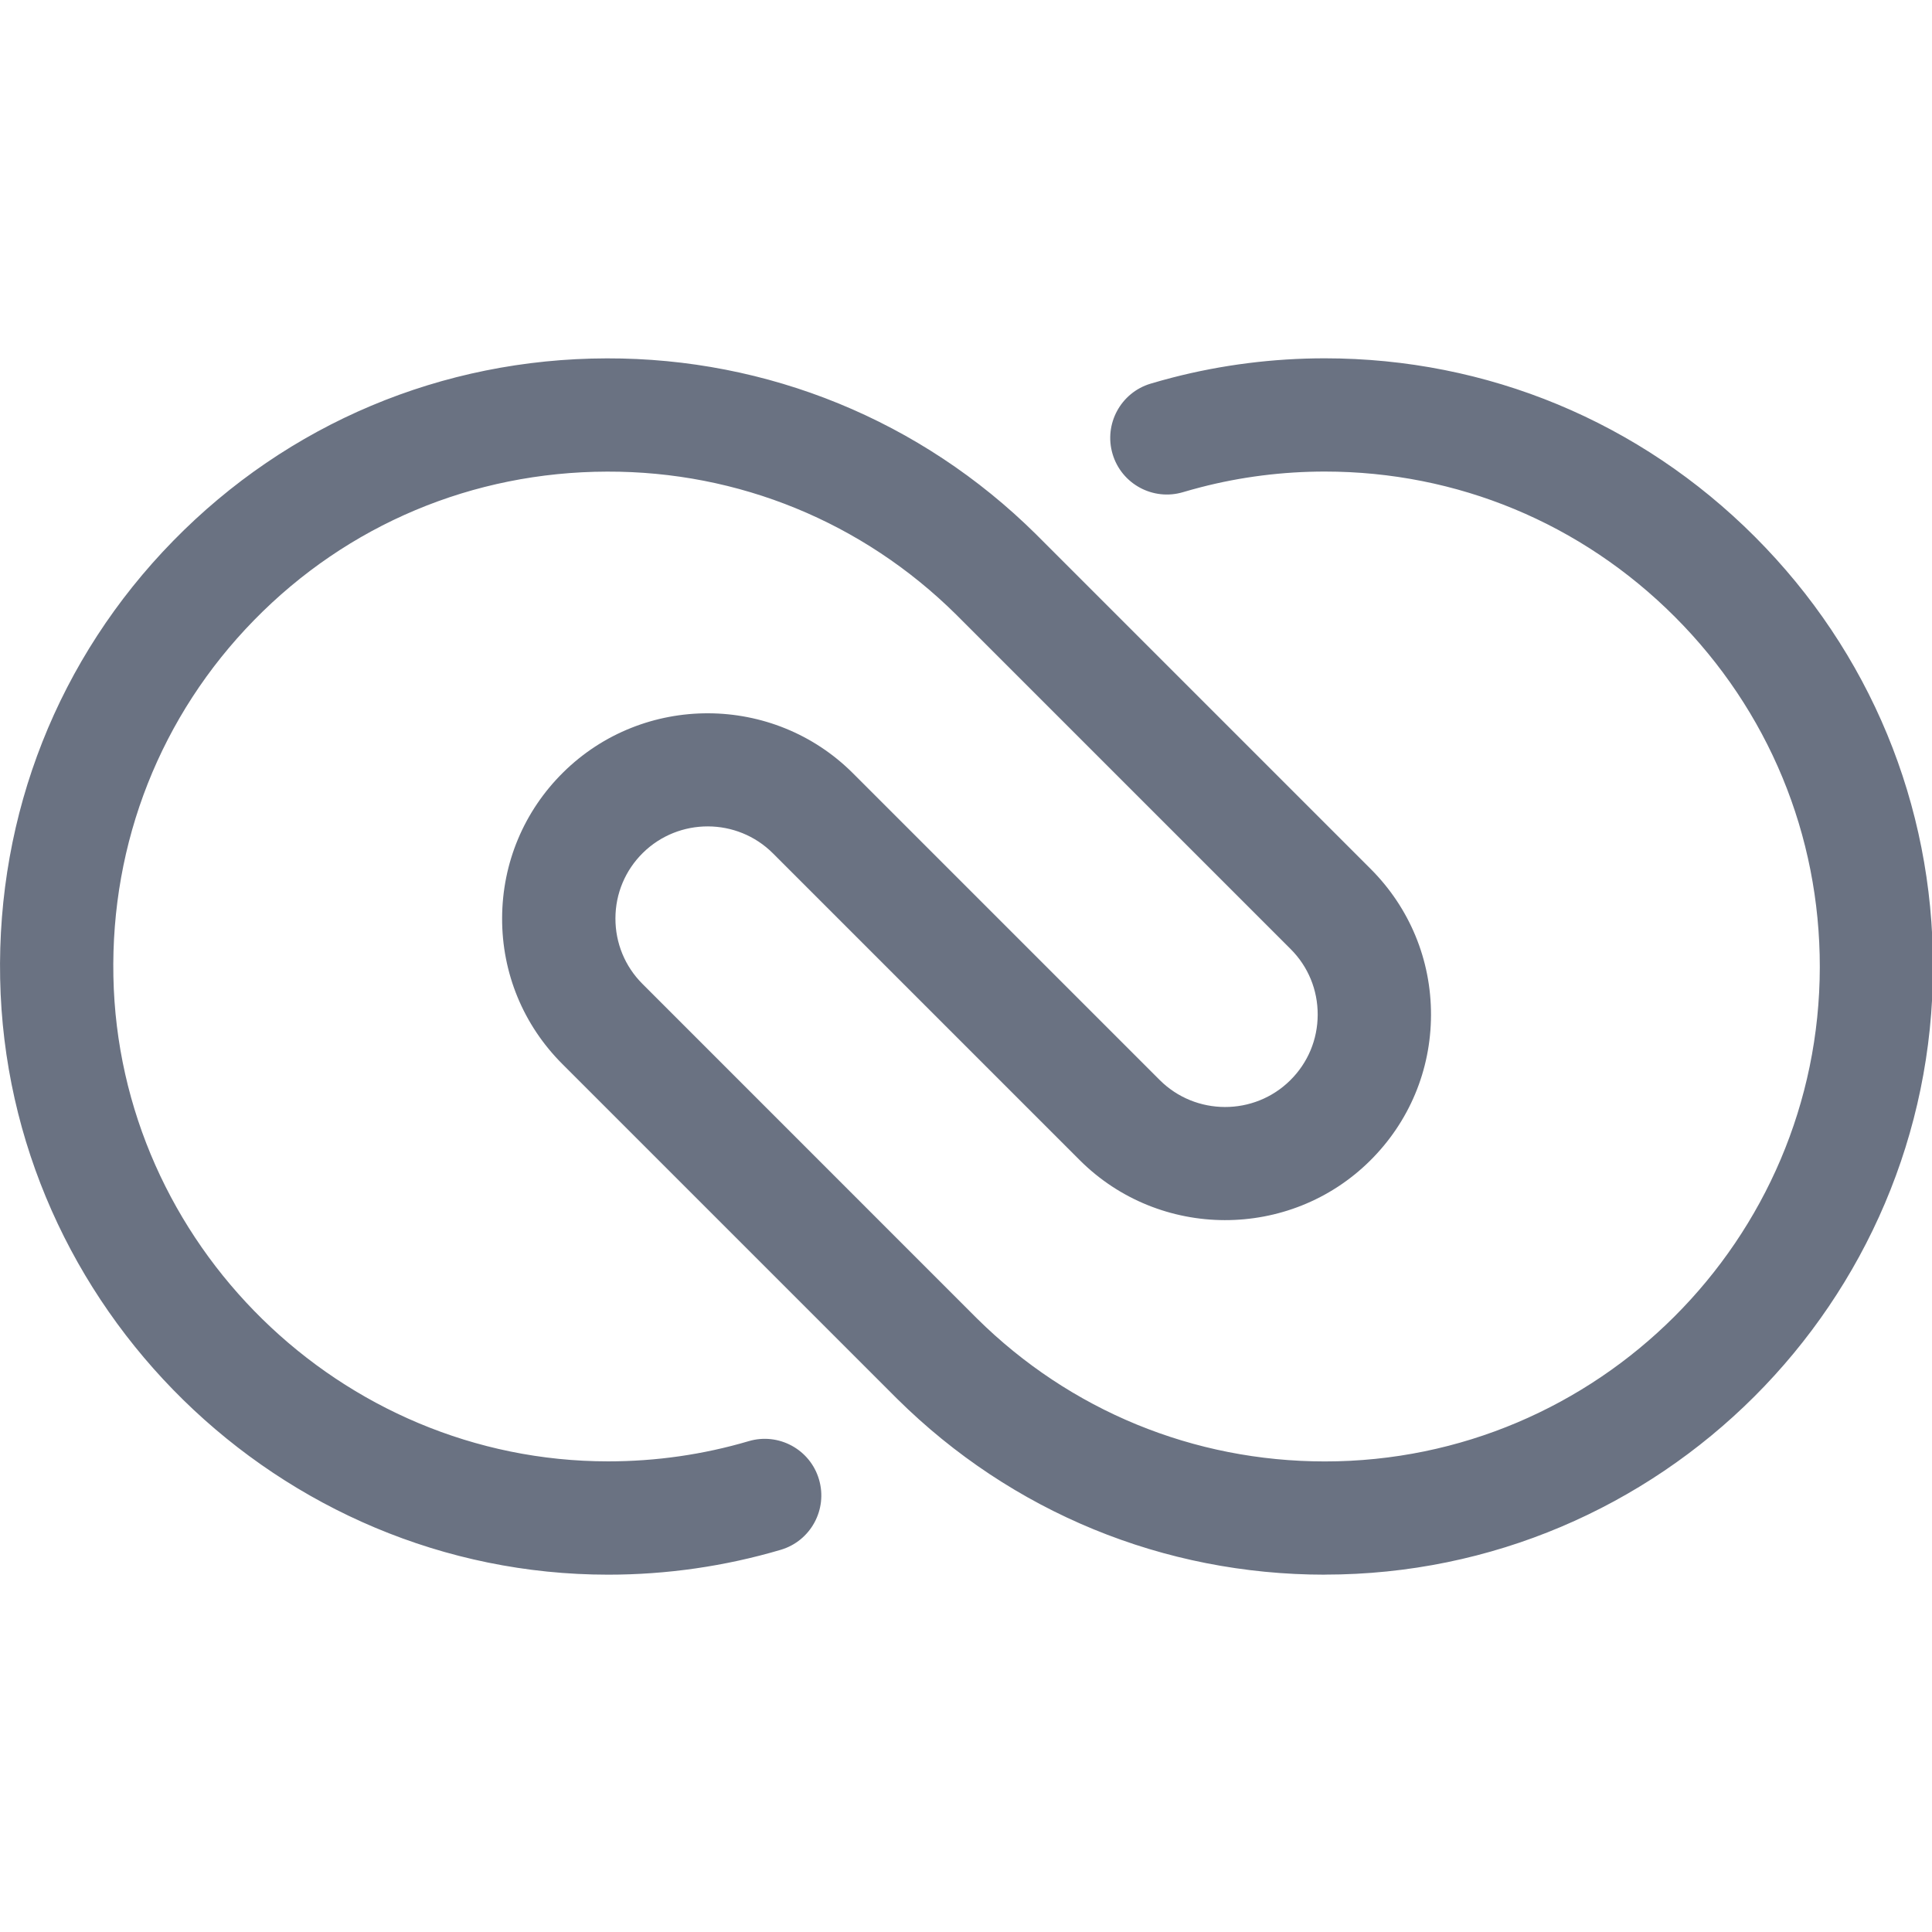
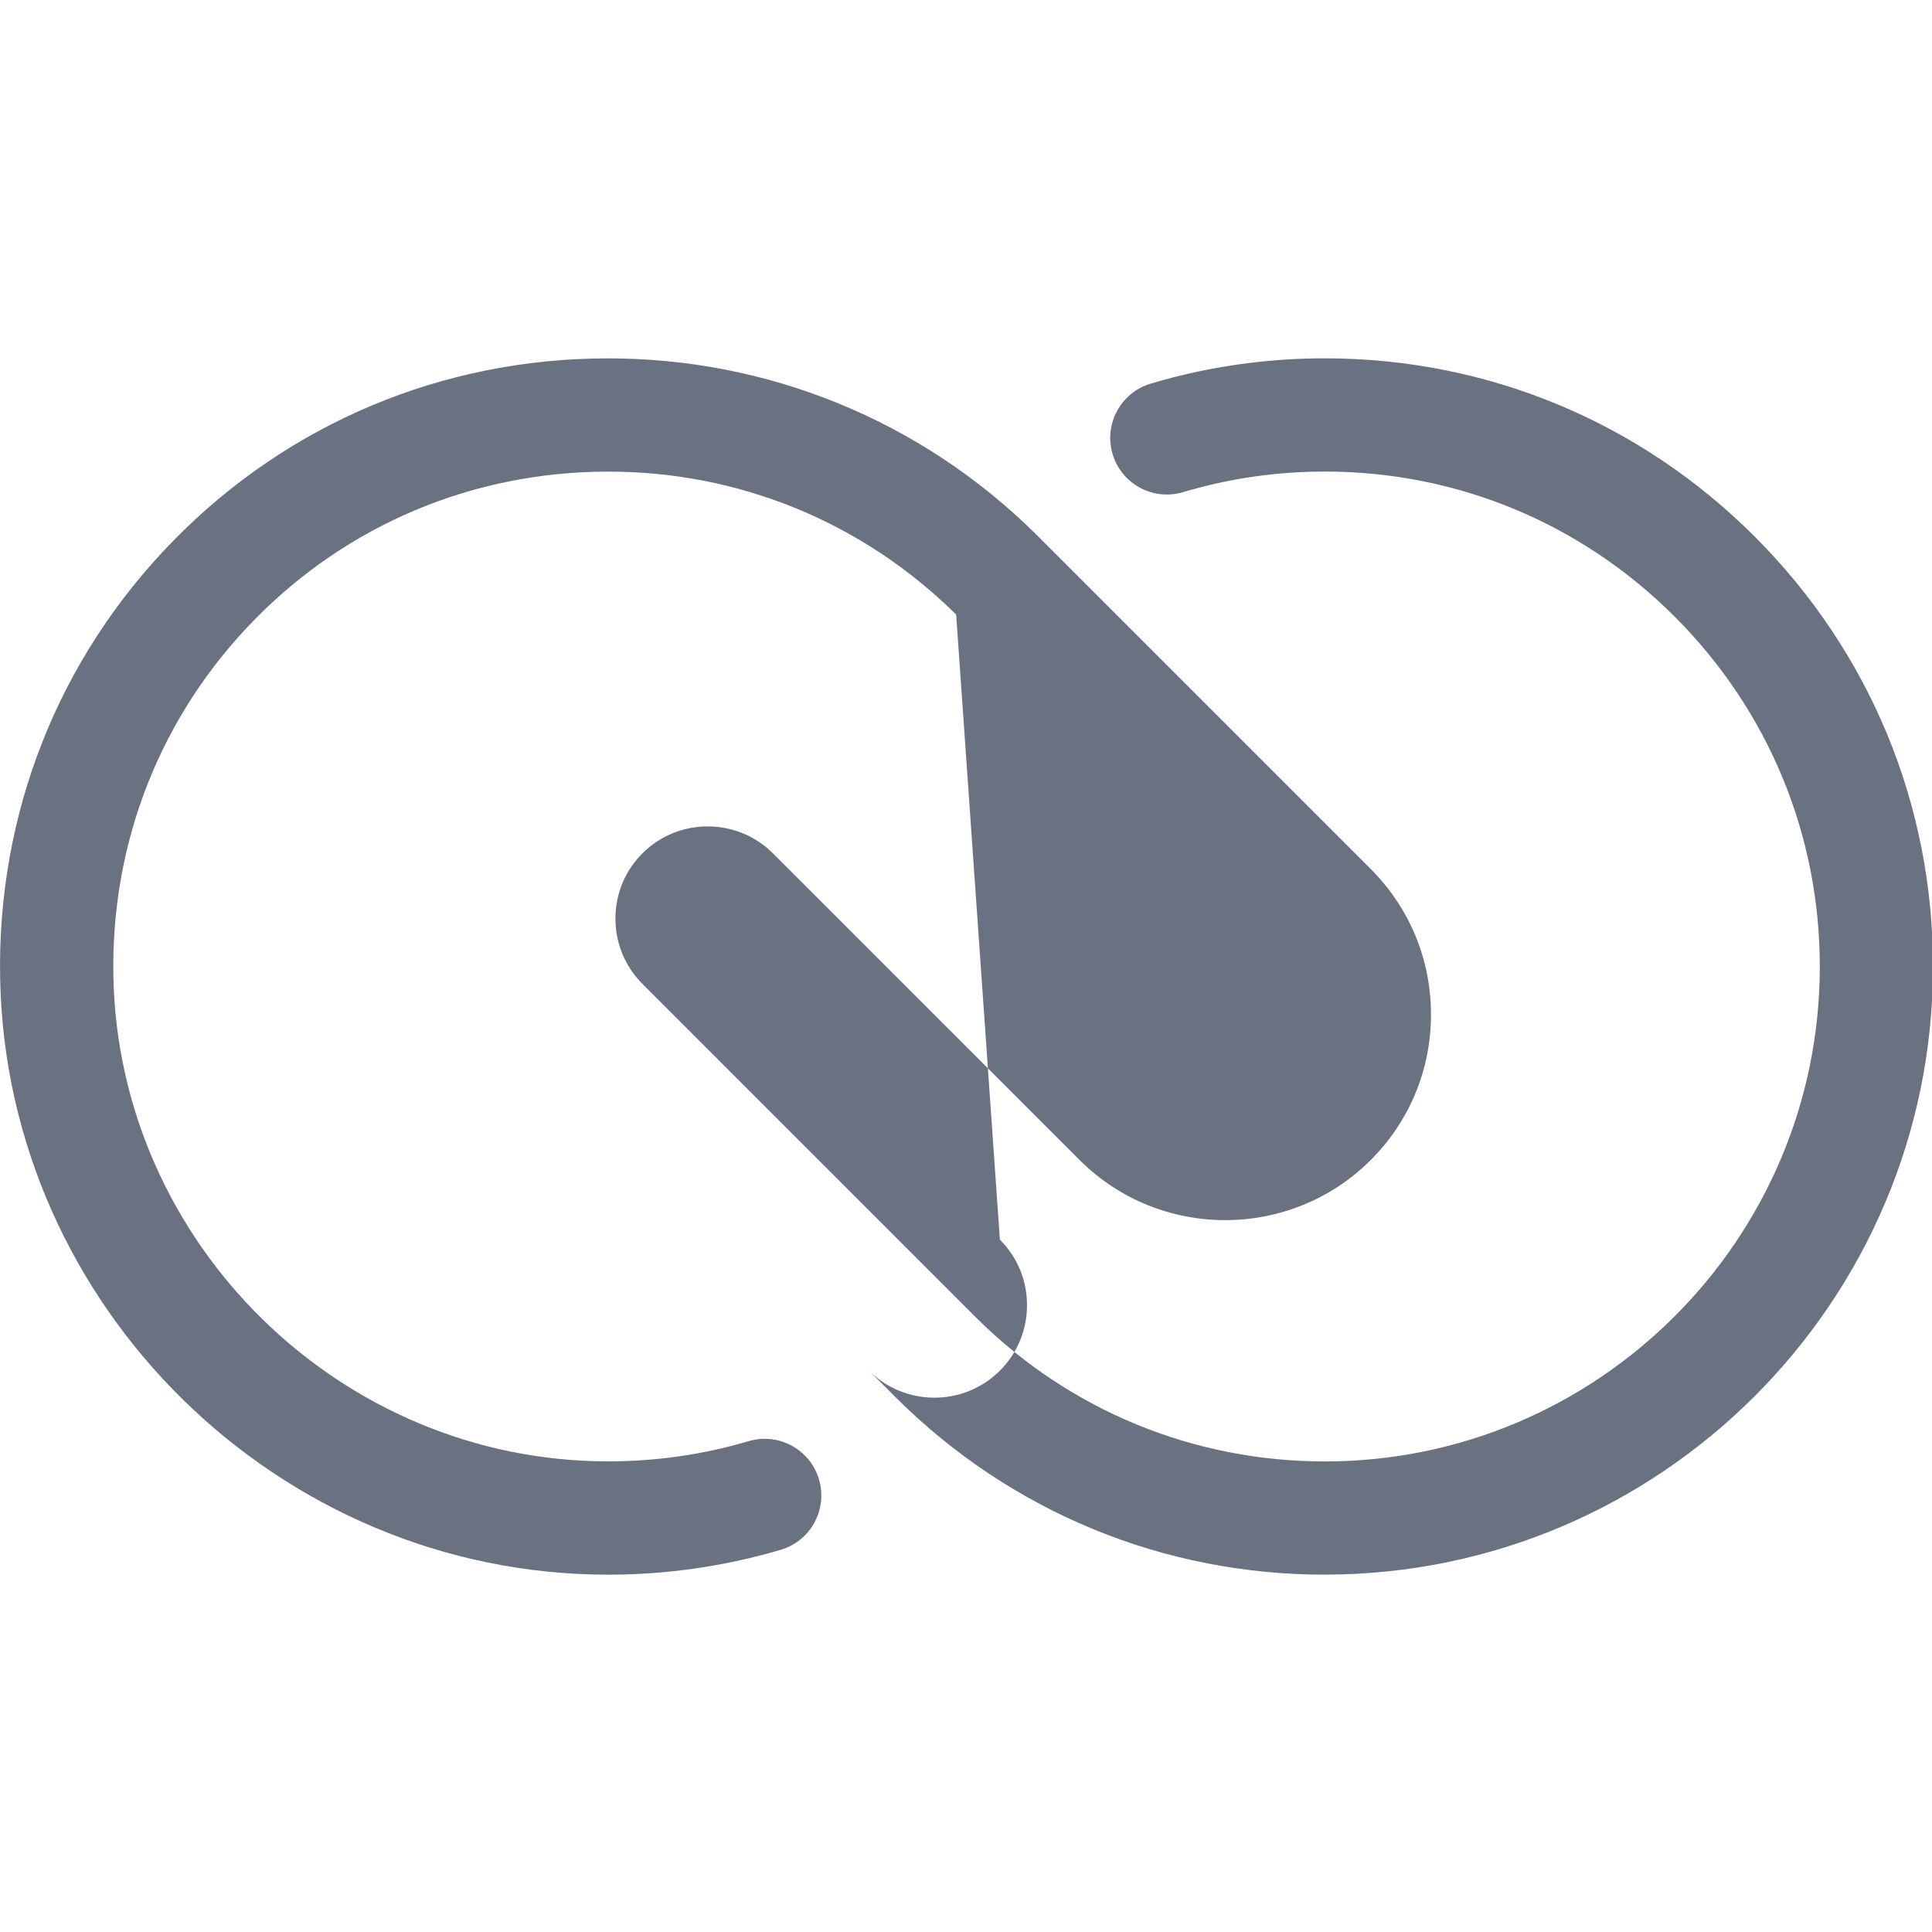
<svg xmlns="http://www.w3.org/2000/svg" xmlns:ns1="http://sodipodi.sourceforge.net/DTD/sodipodi-0.dtd" xmlns:ns2="http://www.inkscape.org/namespaces/inkscape" viewBox="0 0 200 200" version="1.1" id="svg8" ns1:docname="zoho-crm.svg" width="200" height="200" ns2:version="1.3.2 (091e20e, 2023-11-25, custom)">
  <ns1:namedview id="namedview8" pagecolor="#ffffff" bordercolor="#000000" borderopacity="0.25" ns2:showpageshadow="2" ns2:pageopacity="0.0" ns2:pagecheckerboard="0" ns2:deskcolor="#d1d1d1" ns2:zoom="0.50273419" ns2:cx="-68.624734" ns2:cy="424.6777" ns2:window-width="1920" ns2:window-height="991" ns2:window-x="-9" ns2:window-y="-9" ns2:window-maximized="1" ns2:current-layer="svg8" />
  <defs id="defs1">
    <style id="style1">.cls-1{fill:#6a7282;}</style>
  </defs>
  <g id="logo" transform="matrix(0.69,0,0,0.69,-3.787,-2.066)">
-     <path class="cls-1" d="m 204.26,239.24 c -24.19,0 -46.98,-9.37 -64.17,-26.38 L 89.85,162.62 c -5.85,-5.85 -9.06,-13.63 -9.03,-21.9 0.03,-8.27 3.28,-16.03 9.16,-21.84 12.02,-11.88 31.53,-11.82 43.48,0.13 l 46.01,46.01 c 5.39,5.39 14.18,5.41 19.59,0.05 2.65,-2.62 4.11,-6.11 4.12,-9.84 0.01,-3.72 -1.43,-7.23 -4.07,-9.86 L 148.94,95.2 C 134.92,81.33 116.3,73.69 96.56,73.75 76.42,73.8 57.62,81.71 43.62,96.02 29.6,110.35 22.1,129.34 22.5,149.49 c 0.79,40.11 34.09,72.75 74.23,72.75 7.18,0 14.27,-1.02 21.08,-3.03 4.5,-1.33 9.23,1.24 10.55,5.74 1.33,4.5 -1.24,9.23 -5.74,10.56 -8.37,2.47 -17.08,3.73 -25.89,3.73 -49.33,0 -90.25,-40.11 -91.22,-89.41 -0.49,-24.75 8.73,-48.08 25.96,-65.69 17.22,-17.6 40.32,-27.33 65.05,-27.38 24.15,-0.06 47.14,9.31 64.39,26.38 l 50.22,50.22 c 5.85,5.86 9.07,13.64 9.05,21.92 -0.02,8.28 -3.28,16.05 -9.16,21.87 -12.04,11.91 -31.58,11.86 -43.56,-0.12 l -46.01,-46.01 c -5.37,-5.37 -14.12,-5.39 -19.52,-0.06 -2.64,2.61 -4.1,6.09 -4.11,9.81 -0.01,3.71 1.43,7.21 4.05,9.83 l 50.19,50.2 c 13.97,13.82 32.52,21.45 52.2,21.45 40.9,0 74.21,-33.27 74.25,-74.17 0.02,-19.82 -7.7,-38.48 -21.74,-52.54 -14.04,-14.06 -32.69,-21.8 -52.51,-21.8 -6.32,0 -12.59,0.79 -18.65,2.36 -0.88,0.23 -1.76,0.47 -2.63,0.73 -4.5,1.34 -9.23,-1.22 -10.57,-5.71 -1.34,-4.5 1.22,-9.23 5.71,-10.57 1.07,-0.32 2.15,-0.62 3.23,-0.9 7.44,-1.92 15.15,-2.9 22.9,-2.9 24.36,0 47.28,9.51 64.53,26.78 17.25,17.27 26.74,40.2 26.71,64.56 -0.05,50.26 -40.99,91.14 -91.24,91.14 z" id="path8" />
+     <path class="cls-1" d="m 204.26,239.24 c -24.19,0 -46.98,-9.37 -64.17,-26.38 L 89.85,162.62 l 46.01,46.01 c 5.39,5.39 14.18,5.41 19.59,0.05 2.65,-2.62 4.11,-6.11 4.12,-9.84 0.01,-3.72 -1.43,-7.23 -4.07,-9.86 L 148.94,95.2 C 134.92,81.33 116.3,73.69 96.56,73.75 76.42,73.8 57.62,81.71 43.62,96.02 29.6,110.35 22.1,129.34 22.5,149.49 c 0.79,40.11 34.09,72.75 74.23,72.75 7.18,0 14.27,-1.02 21.08,-3.03 4.5,-1.33 9.23,1.24 10.55,5.74 1.33,4.5 -1.24,9.23 -5.74,10.56 -8.37,2.47 -17.08,3.73 -25.89,3.73 -49.33,0 -90.25,-40.11 -91.22,-89.41 -0.49,-24.75 8.73,-48.08 25.96,-65.69 17.22,-17.6 40.32,-27.33 65.05,-27.38 24.15,-0.06 47.14,9.31 64.39,26.38 l 50.22,50.22 c 5.85,5.86 9.07,13.64 9.05,21.92 -0.02,8.28 -3.28,16.05 -9.16,21.87 -12.04,11.91 -31.58,11.86 -43.56,-0.12 l -46.01,-46.01 c -5.37,-5.37 -14.12,-5.39 -19.52,-0.06 -2.64,2.61 -4.1,6.09 -4.11,9.81 -0.01,3.71 1.43,7.21 4.05,9.83 l 50.19,50.2 c 13.97,13.82 32.52,21.45 52.2,21.45 40.9,0 74.21,-33.27 74.25,-74.17 0.02,-19.82 -7.7,-38.48 -21.74,-52.54 -14.04,-14.06 -32.69,-21.8 -52.51,-21.8 -6.32,0 -12.59,0.79 -18.65,2.36 -0.88,0.23 -1.76,0.47 -2.63,0.73 -4.5,1.34 -9.23,-1.22 -10.57,-5.71 -1.34,-4.5 1.22,-9.23 5.71,-10.57 1.07,-0.32 2.15,-0.62 3.23,-0.9 7.44,-1.92 15.15,-2.9 22.9,-2.9 24.36,0 47.28,9.51 64.53,26.78 17.25,17.27 26.74,40.2 26.71,64.56 -0.05,50.26 -40.99,91.14 -91.24,91.14 z" id="path8" />
  </g>
</svg>